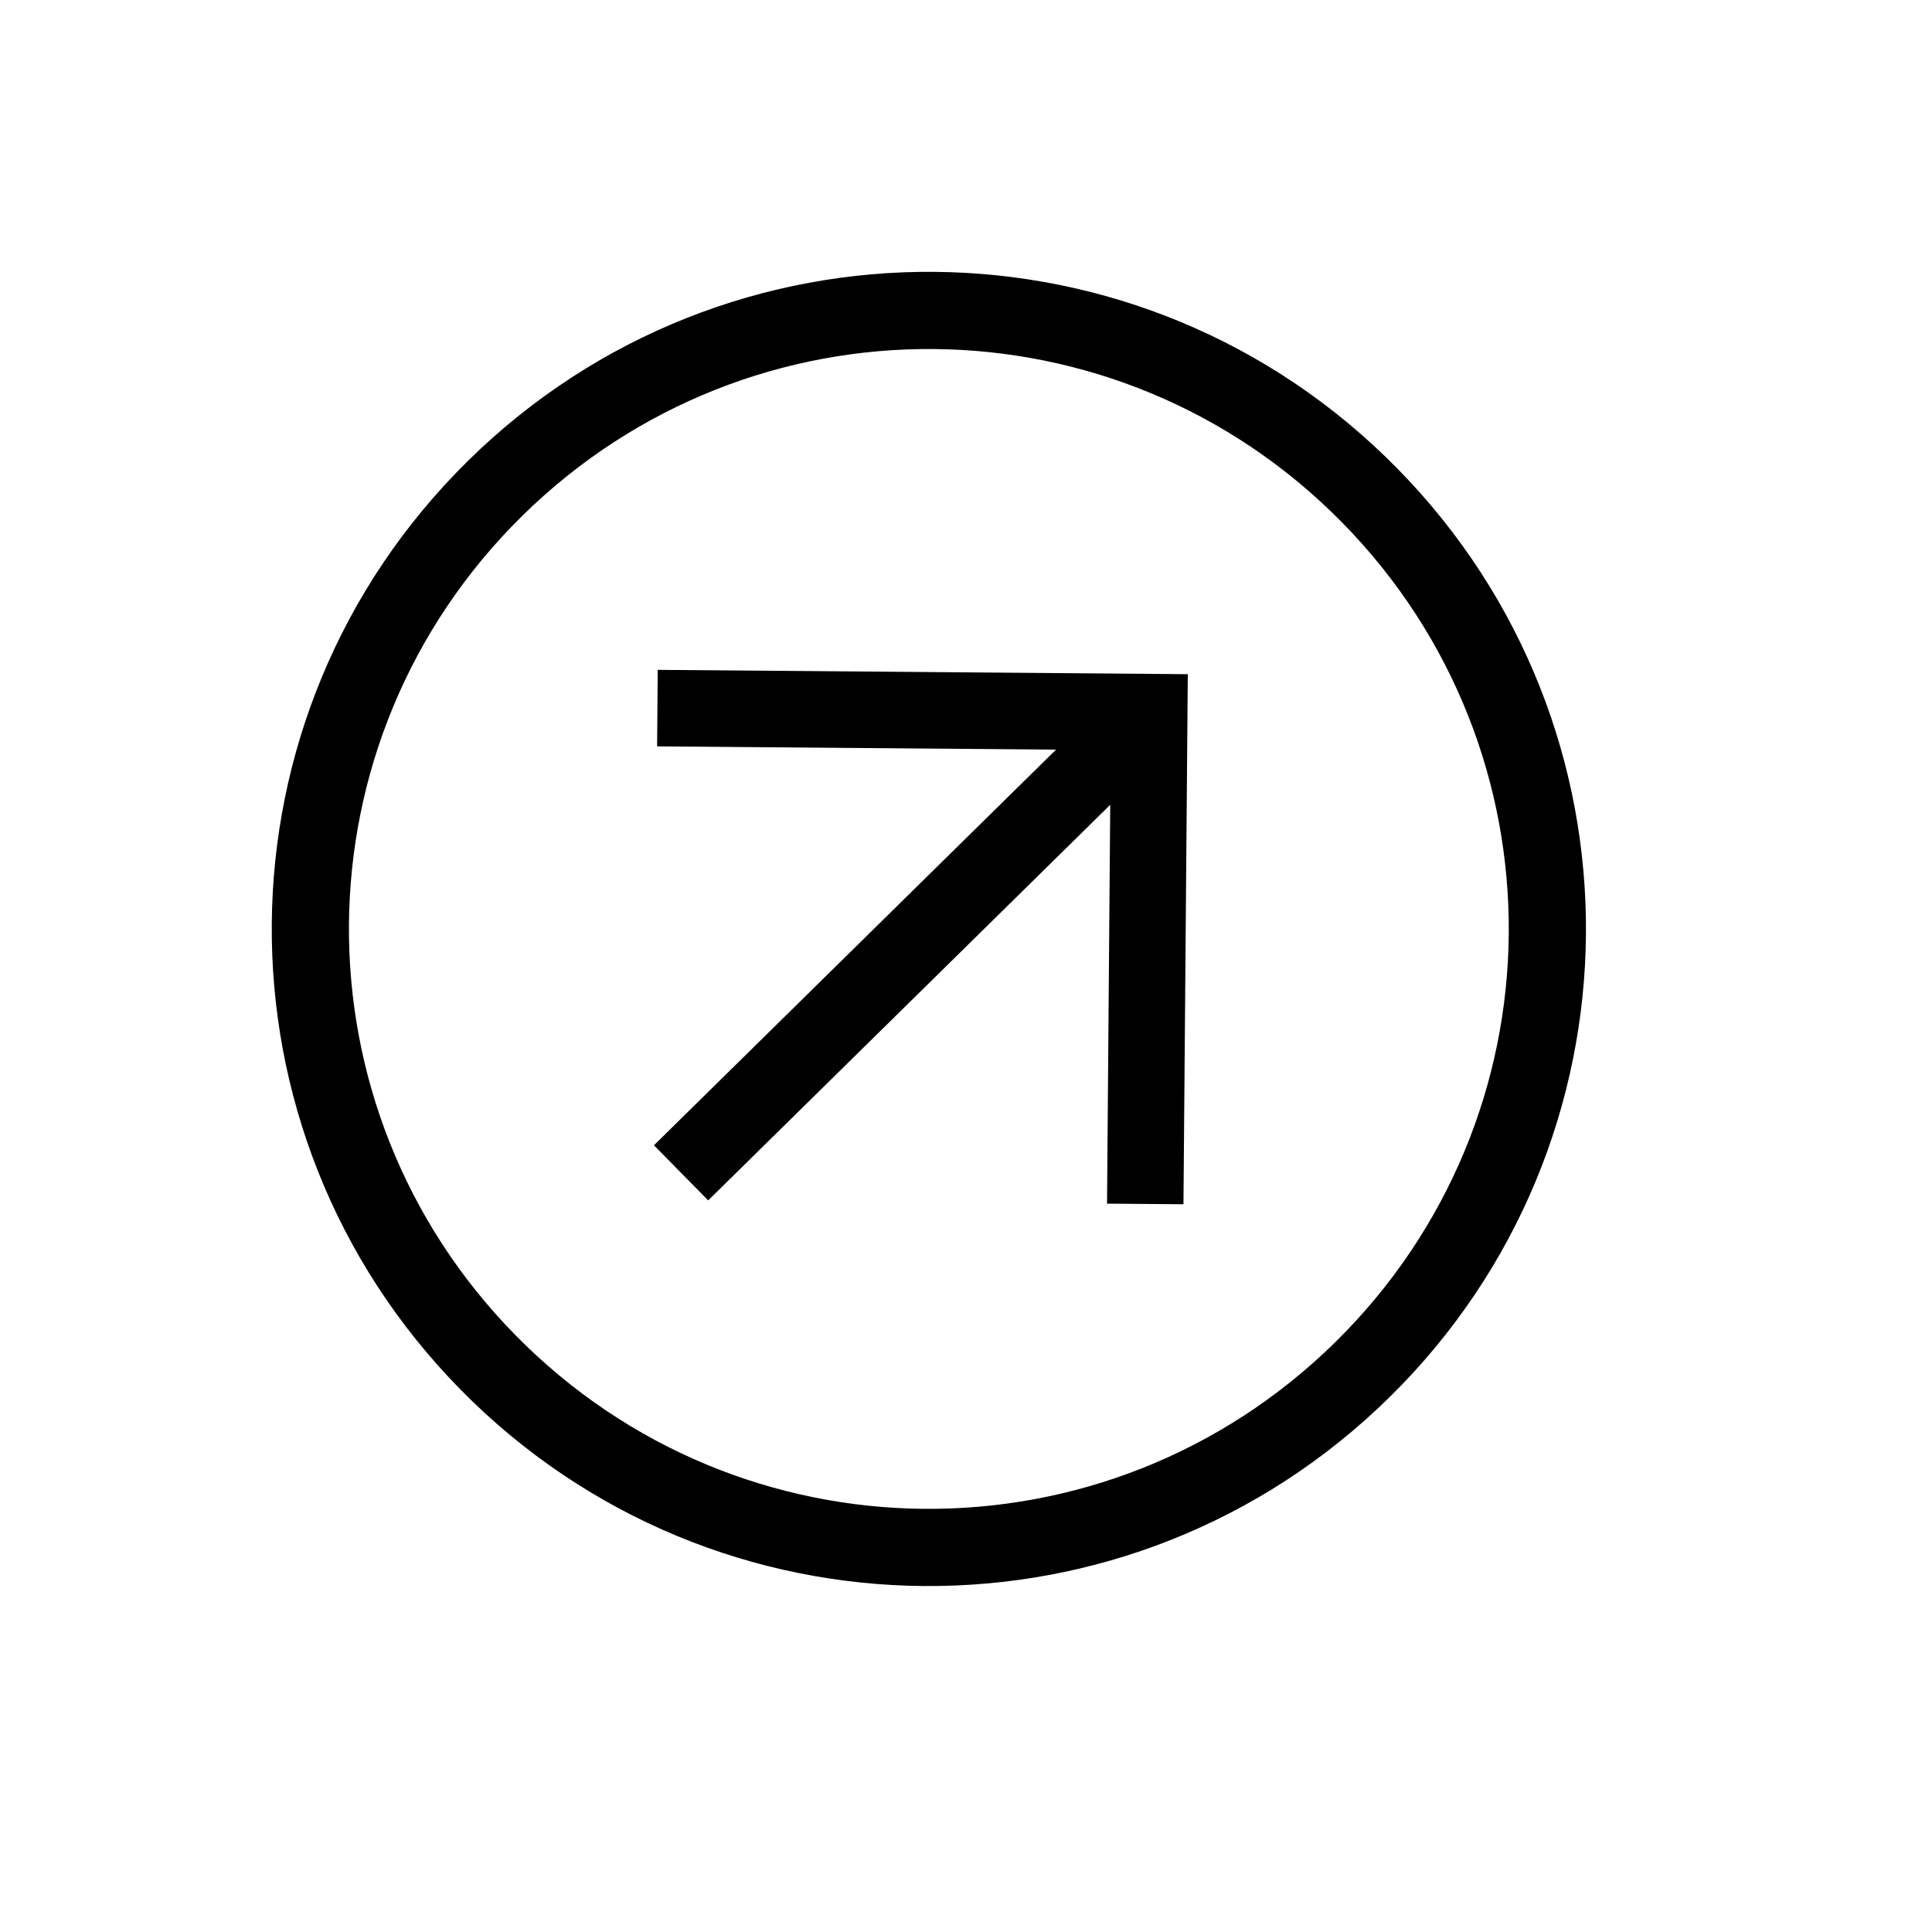
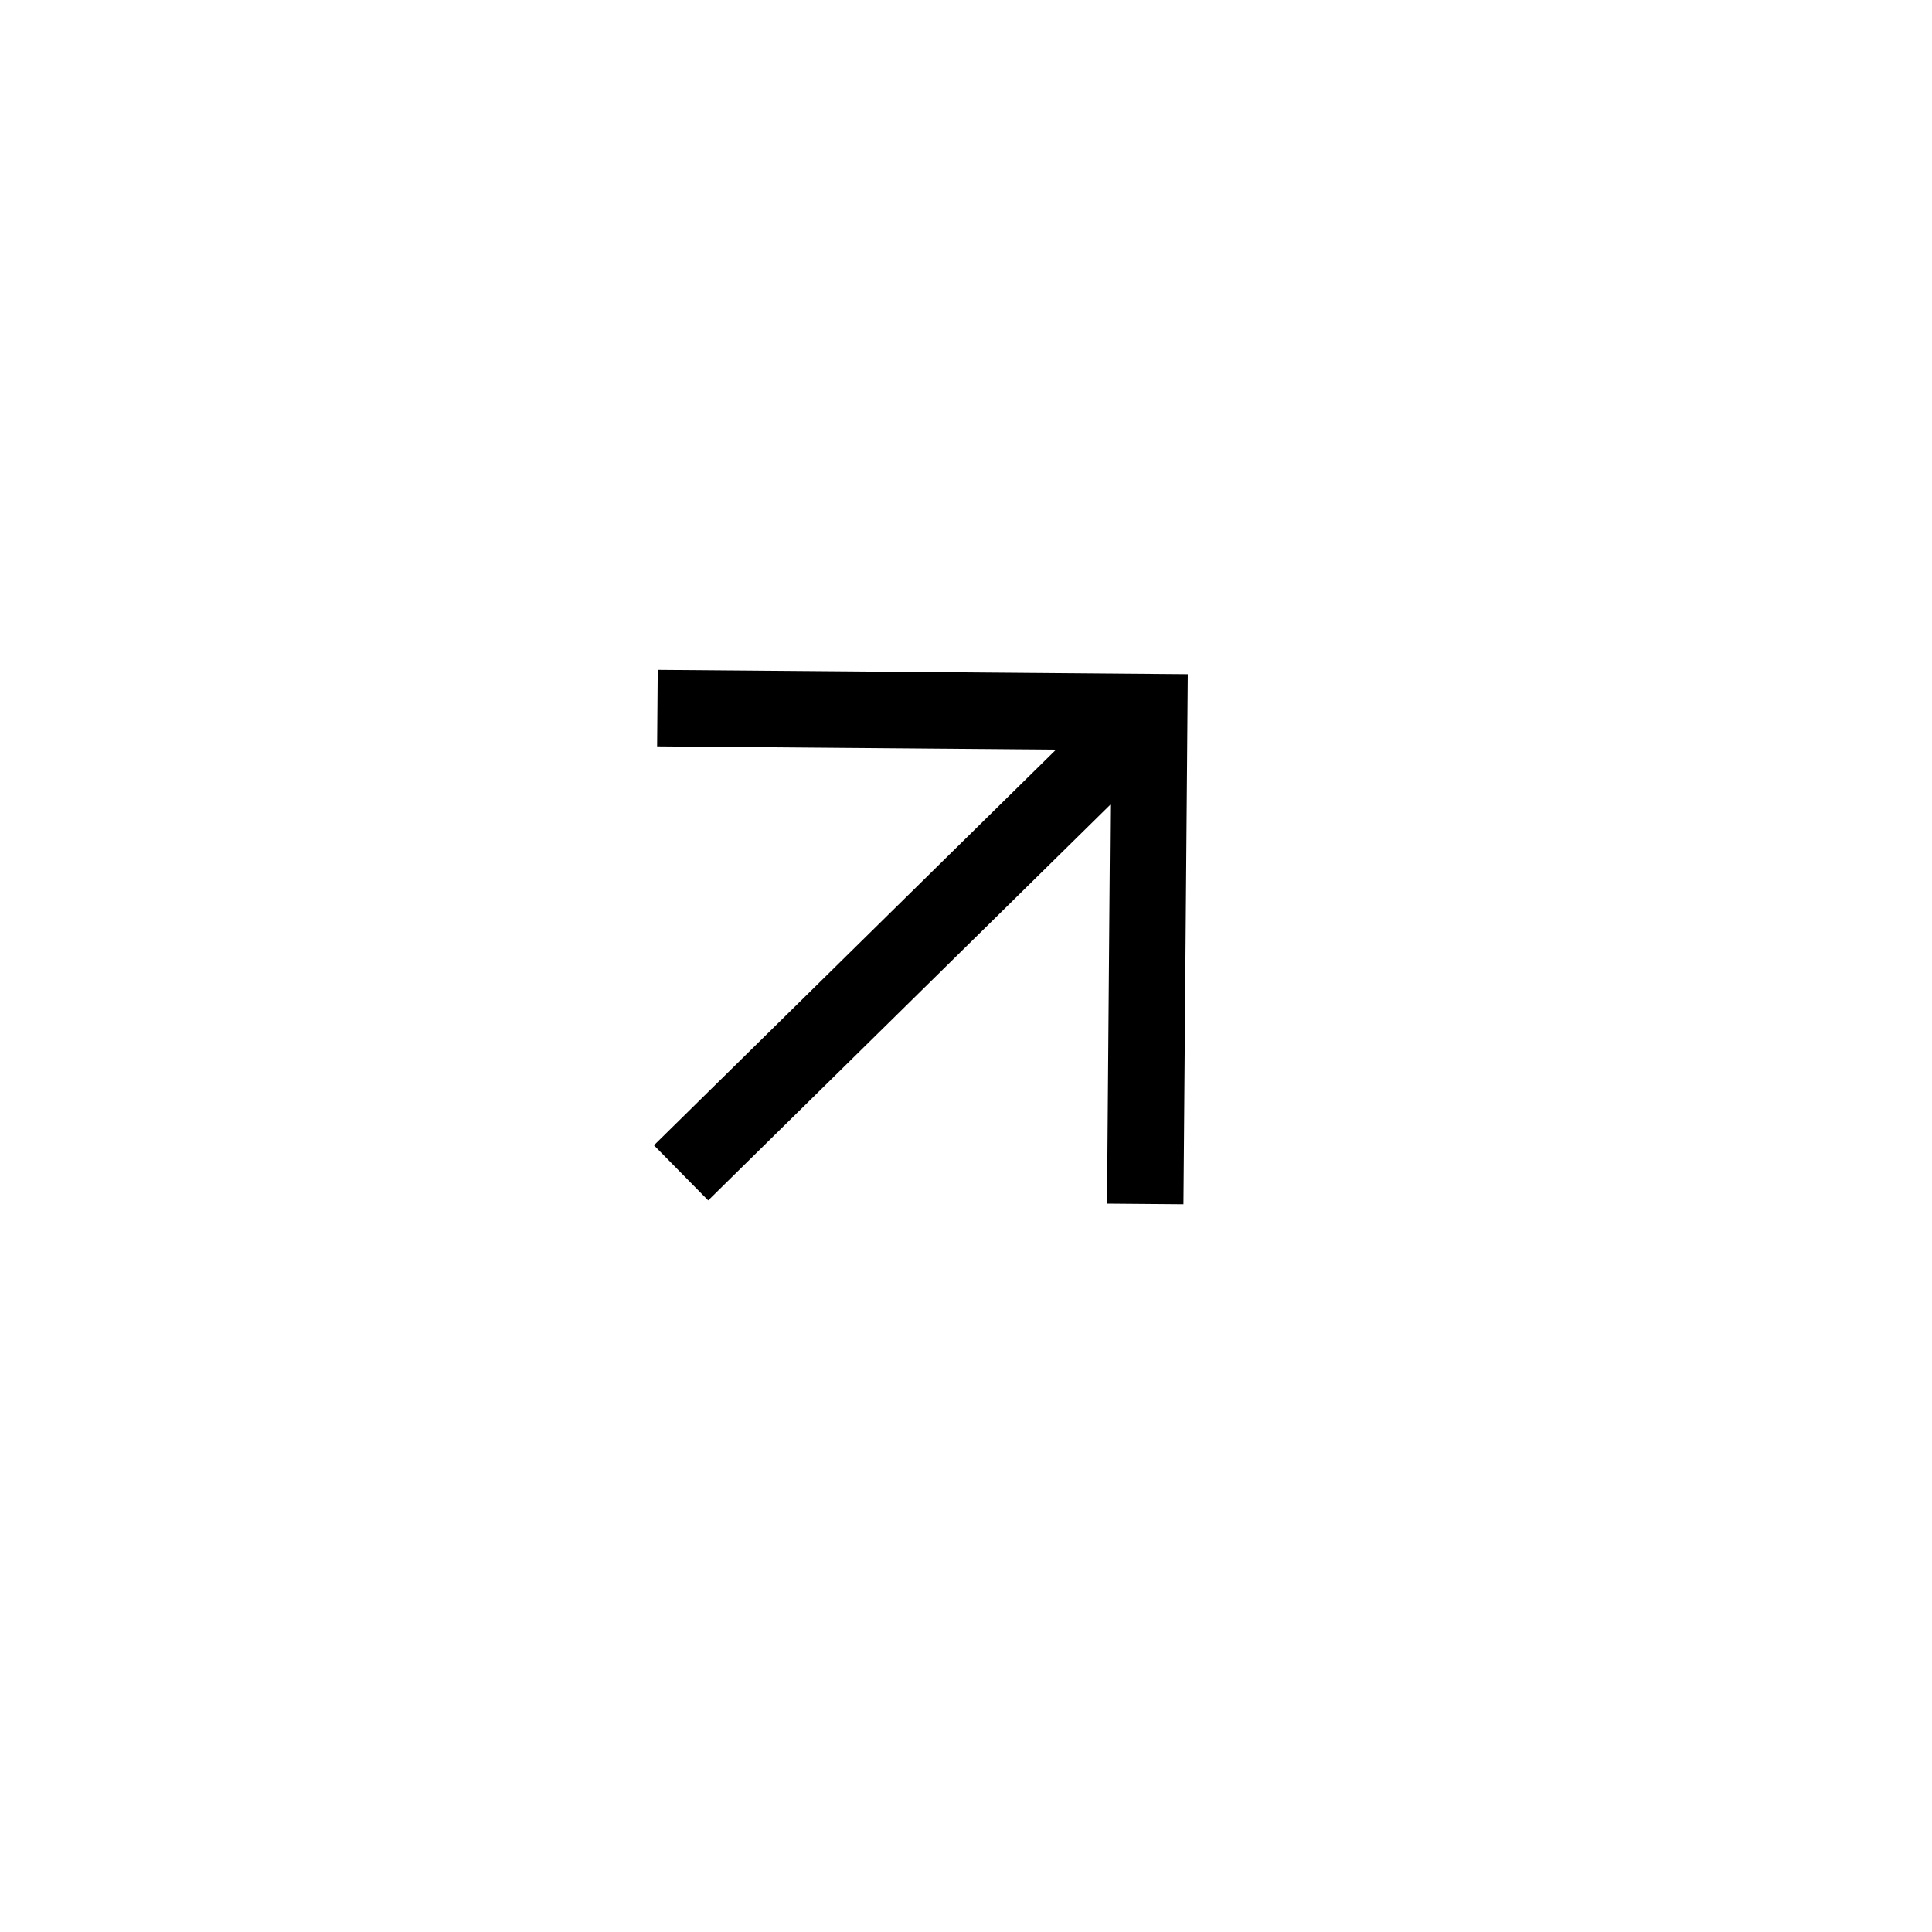
<svg xmlns="http://www.w3.org/2000/svg" width="25" height="25" viewBox="0 0 25 25" fill="none">
-   <path d="M5.96 17.982C2.664 14.631 2.708 9.258 6.058 5.961C9.408 2.665 14.782 2.709 18.078 6.059C21.375 9.409 21.331 14.783 17.981 18.079C14.63 21.376 9.257 21.332 5.96 17.982ZM17.366 6.76C14.455 3.802 9.718 3.764 6.759 6.674C3.801 9.585 3.763 14.322 6.673 17.28C9.584 20.239 14.321 20.277 17.279 17.367C20.238 14.456 20.276 9.719 17.366 6.76Z" fill="black" />
  <path d="M14.325 15.575L14.372 9.706L8.503 9.658L8.511 8.668L15.37 8.724L15.314 15.583L14.325 15.575Z" fill="black" />
  <path d="M14.521 8.858L15.223 9.571L9.164 15.533L8.462 14.82L14.521 8.858Z" fill="black" />
</svg>